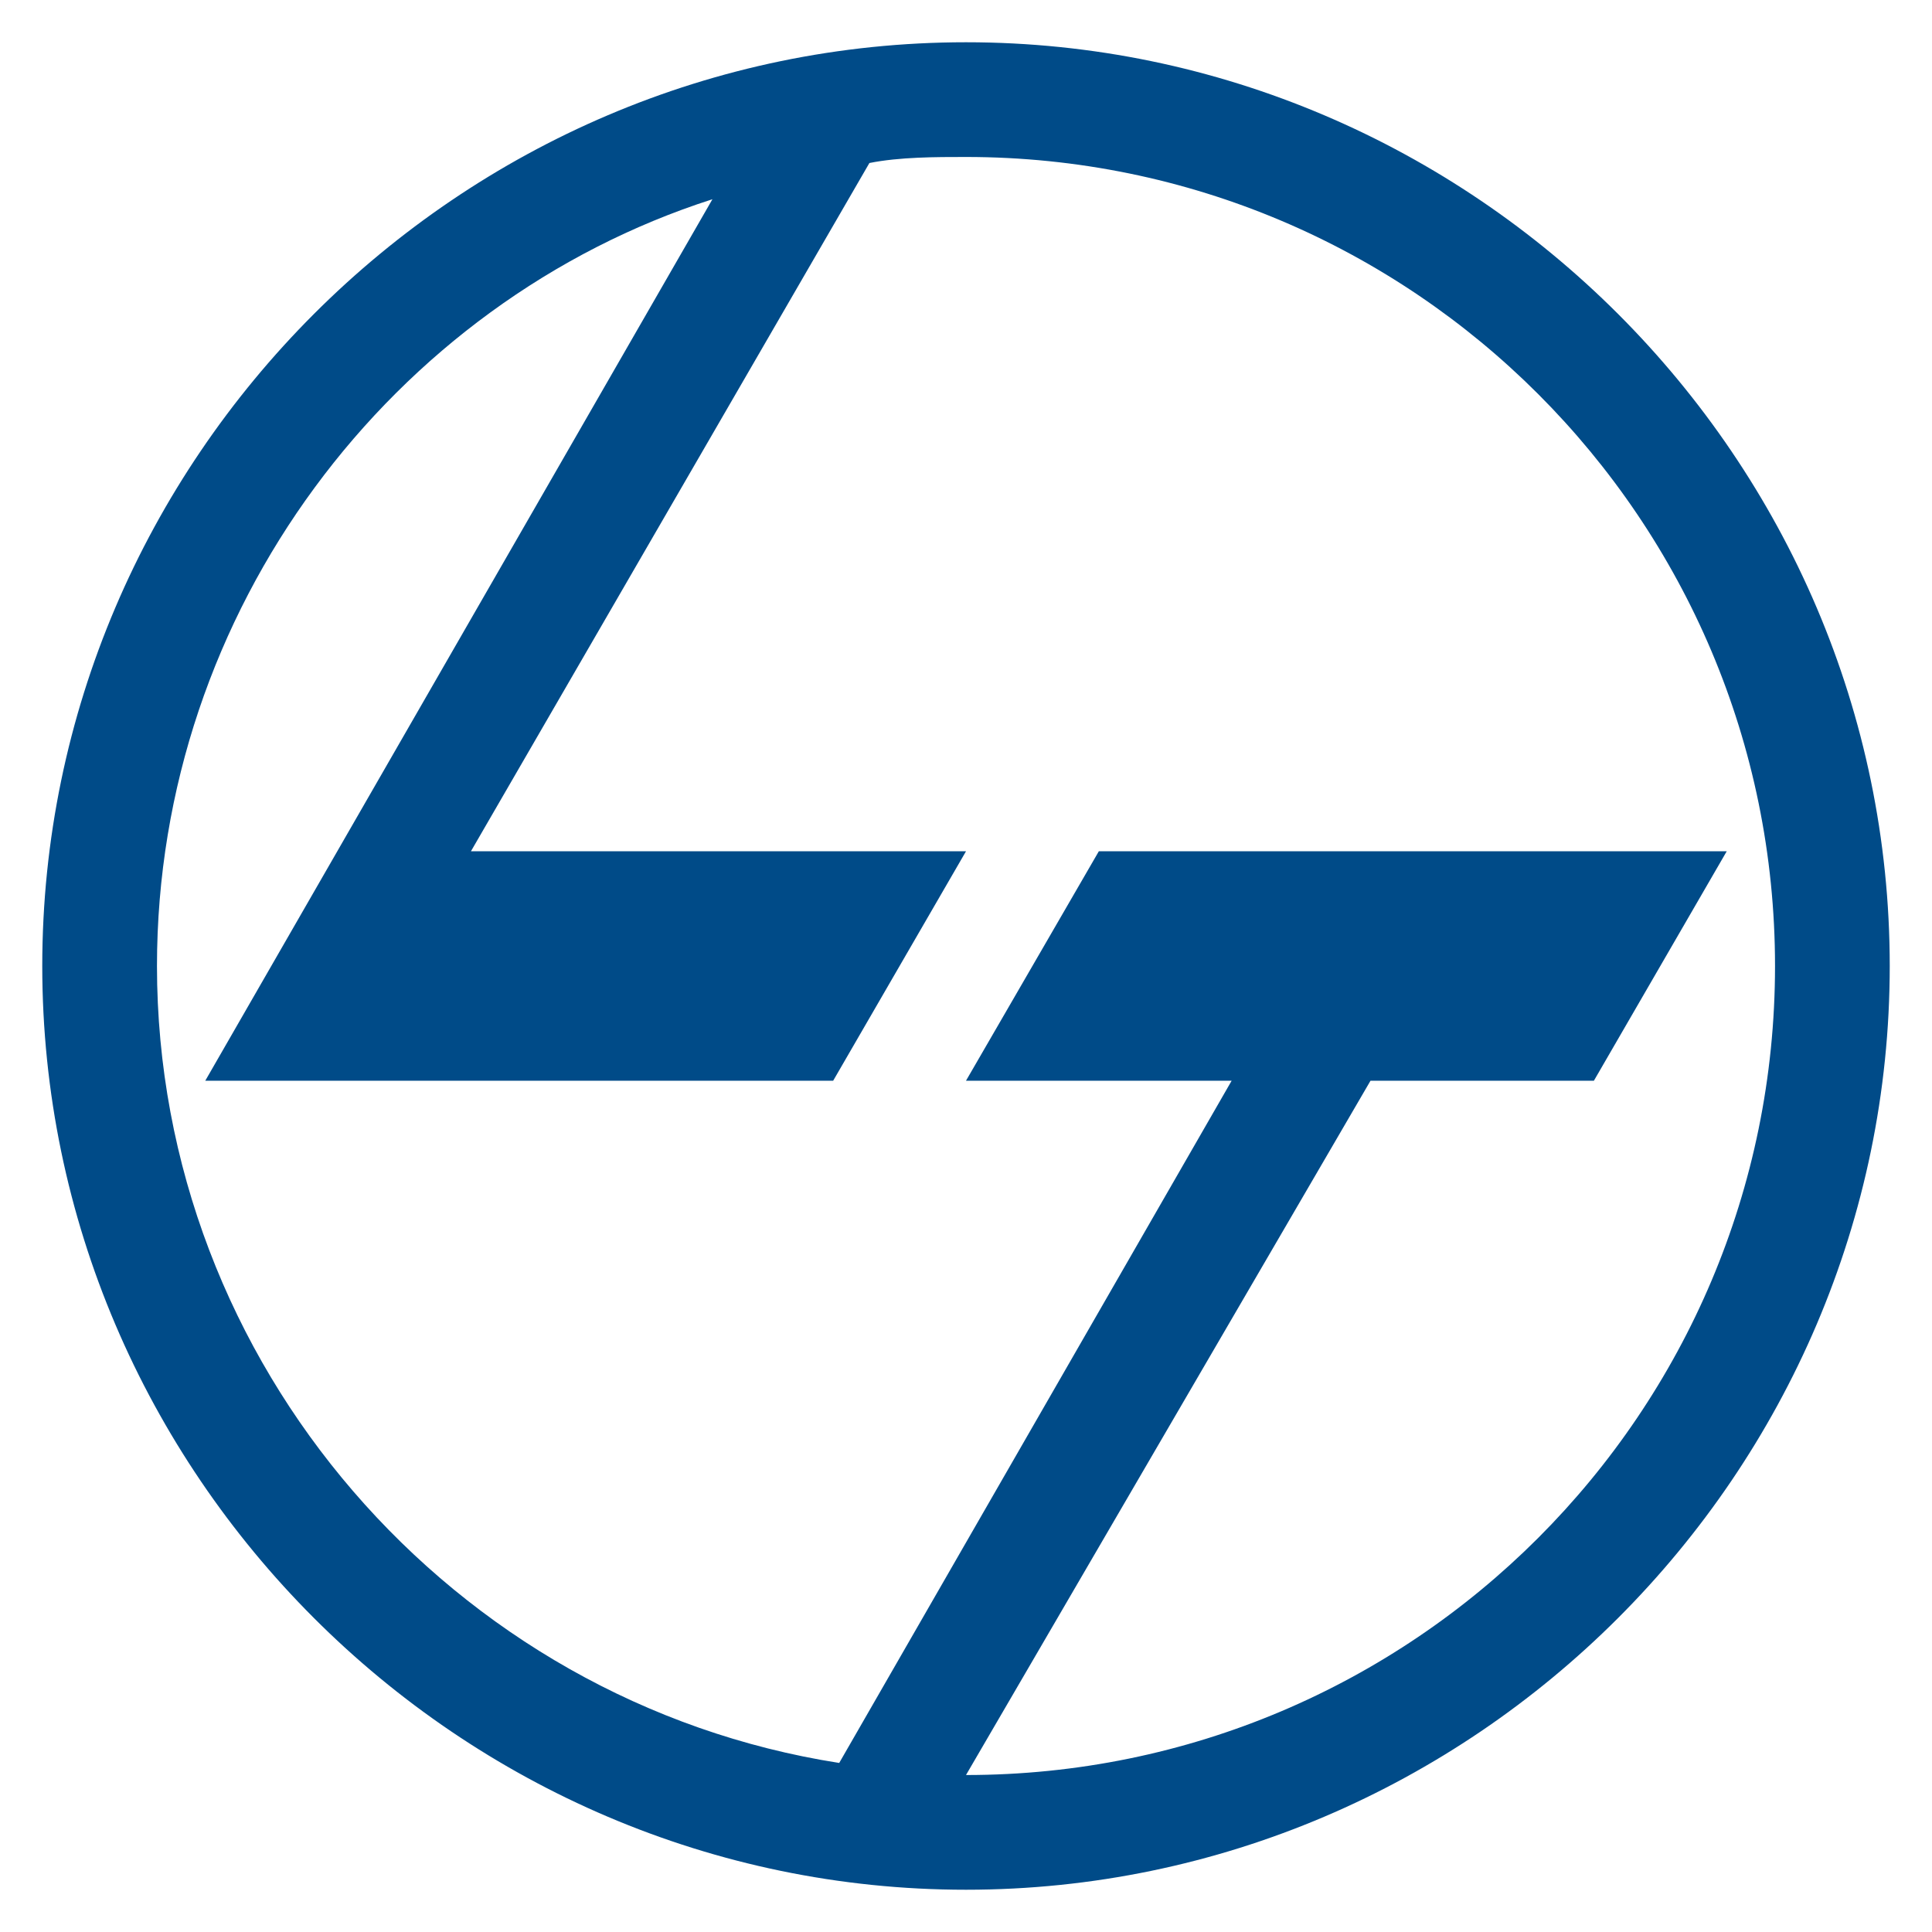
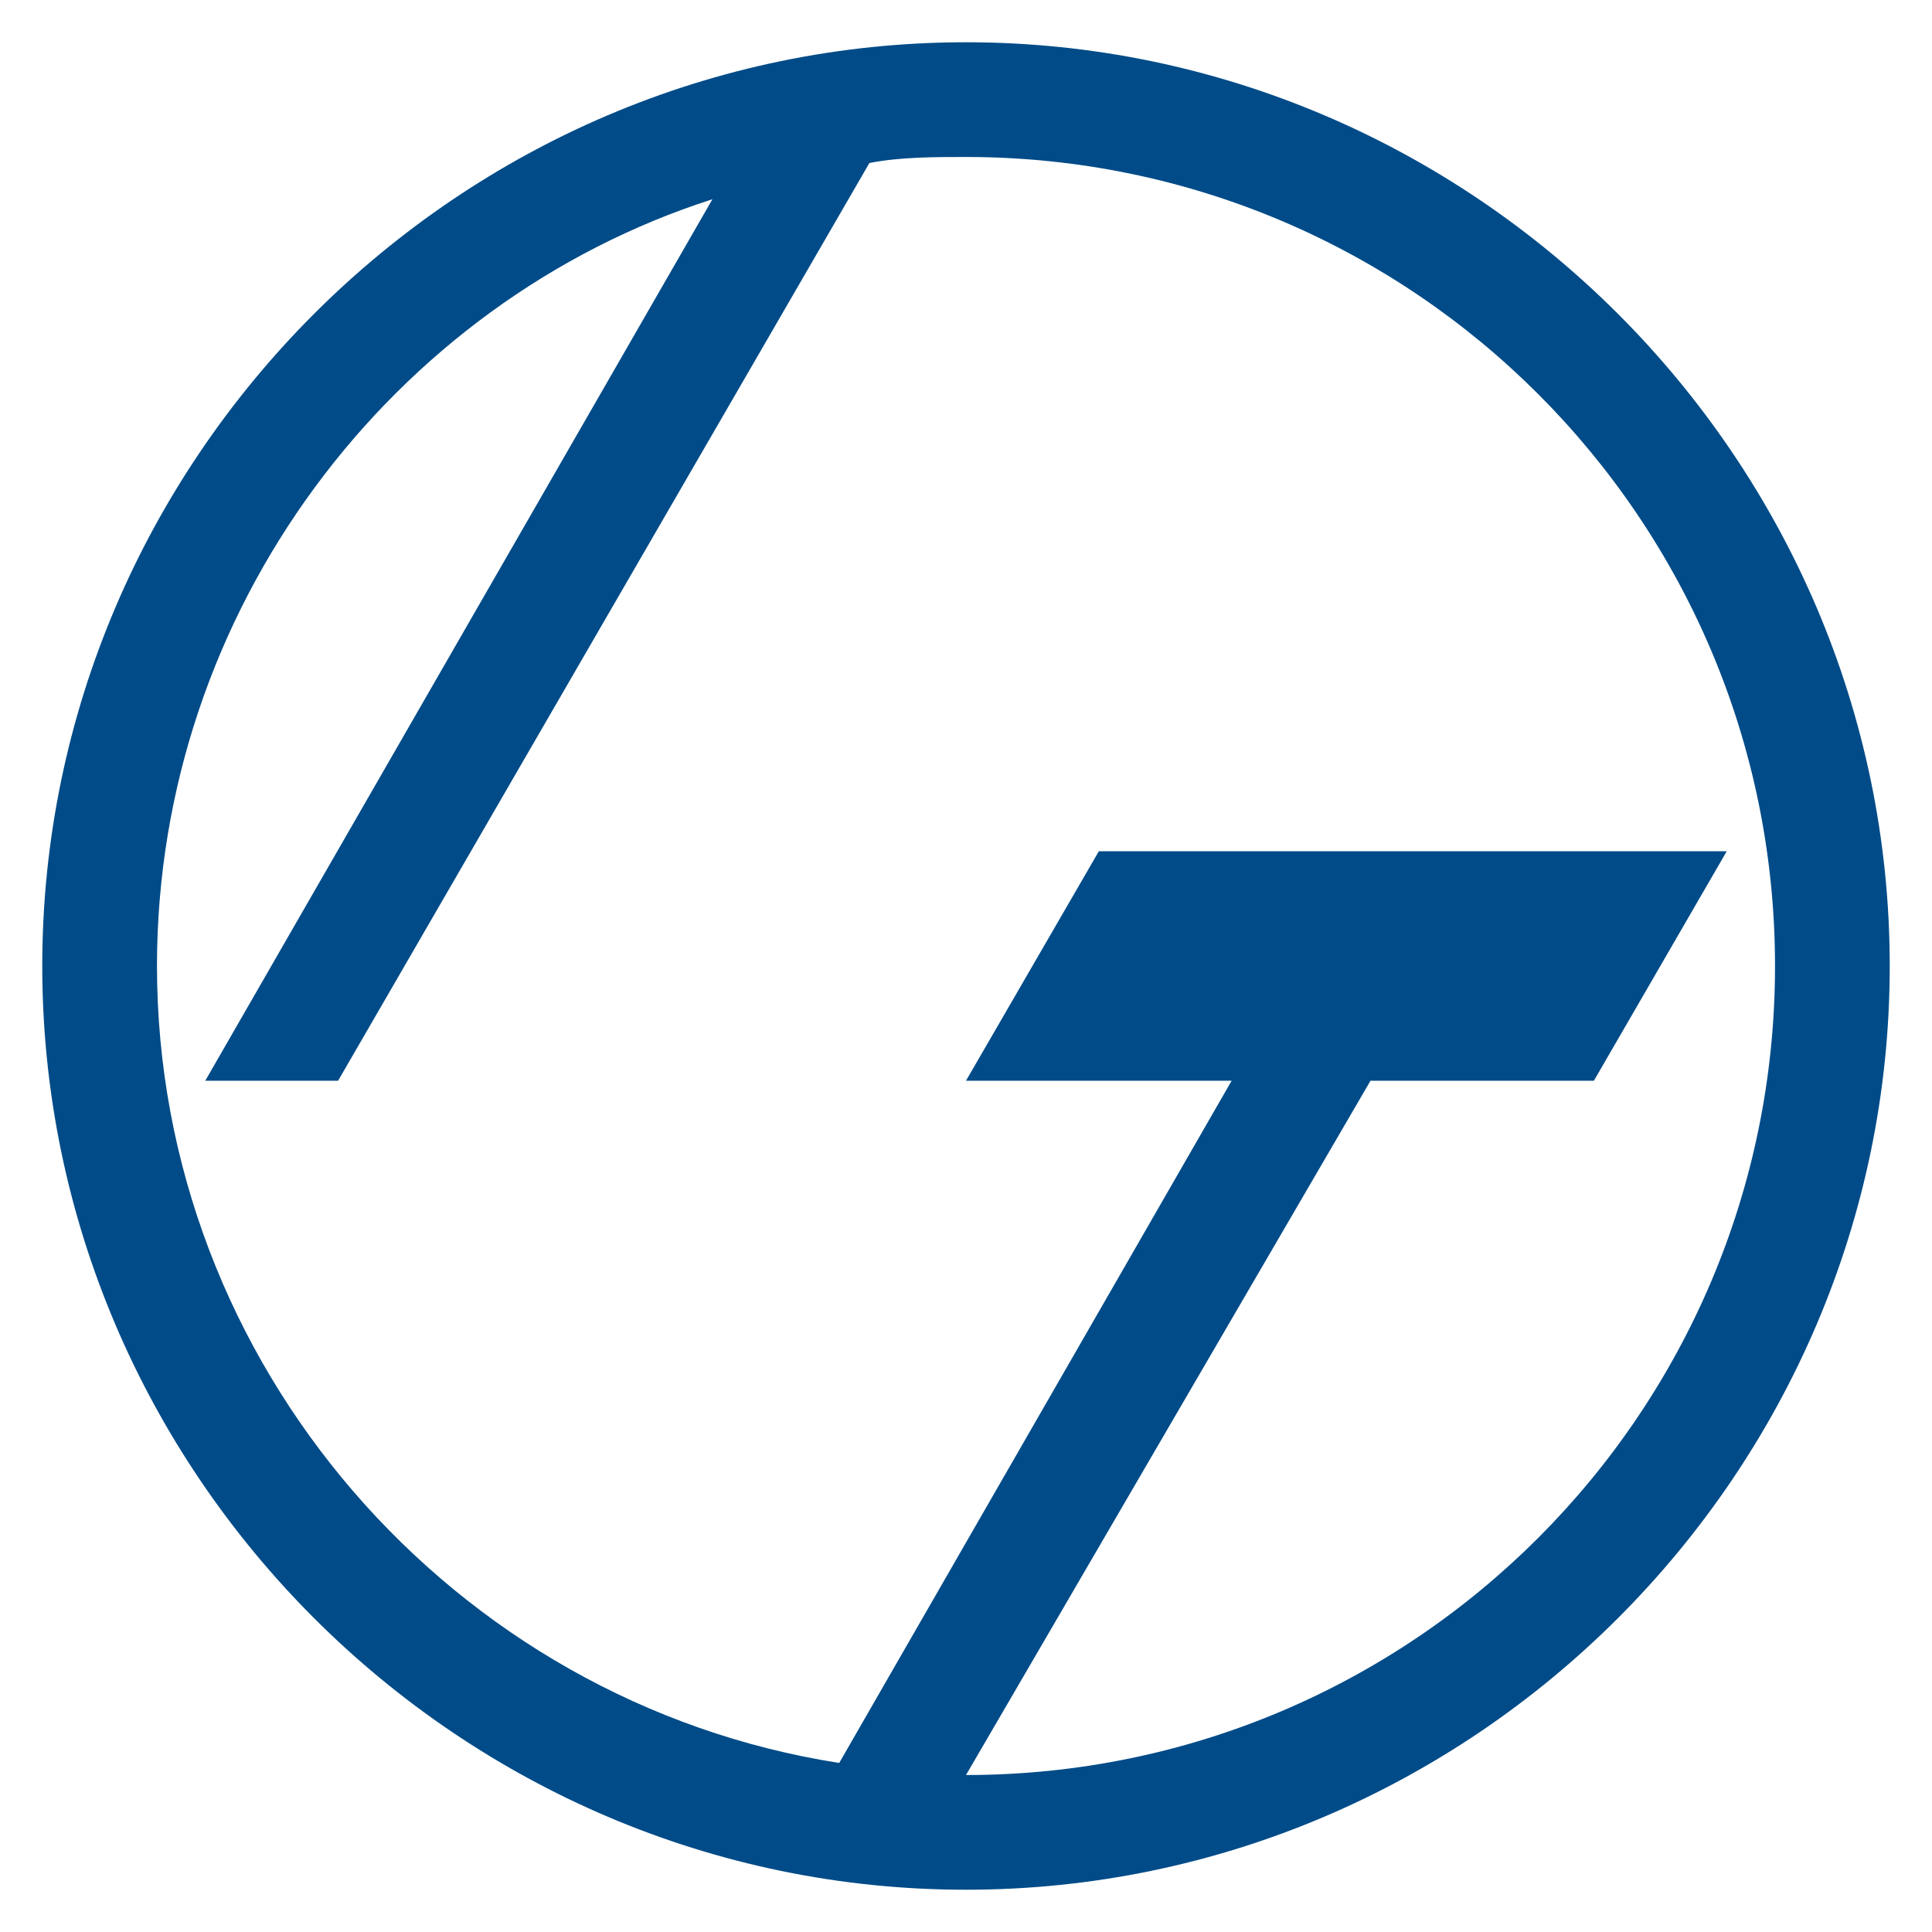
<svg xmlns="http://www.w3.org/2000/svg" version="1.1" id="Layer_1" x="0px" y="0px" viewBox="0 0 32 32" style="enable-background:new 0 0 32 32;" xml:space="preserve">
  <style type="text/css">
	.st0{fill-rule:evenodd;clip-rule:evenodd;fill:#004B88;}
</style>
-   <path class="st0" d="M16,0.7c8.4,0,15.3,6.9,15.3,15.3S24.4,31.3,16,31.3S0.7,24.4,0.7,16S7.6,0.7,16,0.7L16,0.7z M13.9,29.2  l6.5-11.3H16l2.2-3.8h10.4l-2.2,3.8l-3.7,0L16,29.4c7.4,0,13.4-6,13.4-13.4S23.4,2.6,16,2.6c-0.5,0-1.1,0-1.6,0.1L7.8,14.1H16  l-2.2,3.8H3.4l8.4-14.6C6.5,5,2.6,10.1,2.6,16C2.6,22.6,7.5,28.2,13.9,29.2C13.9,29.2,13.9,29.2,13.9,29.2z" />
+   <path class="st0" d="M16,0.7c8.4,0,15.3,6.9,15.3,15.3S24.4,31.3,16,31.3S0.7,24.4,0.7,16S7.6,0.7,16,0.7L16,0.7z M13.9,29.2  l6.5-11.3H16l2.2-3.8h10.4l-2.2,3.8l-3.7,0L16,29.4c7.4,0,13.4-6,13.4-13.4S23.4,2.6,16,2.6c-0.5,0-1.1,0-1.6,0.1L7.8,14.1l-2.2,3.8H3.4l8.4-14.6C6.5,5,2.6,10.1,2.6,16C2.6,22.6,7.5,28.2,13.9,29.2C13.9,29.2,13.9,29.2,13.9,29.2z" />
  <g>
</g>
  <g>
</g>
  <g>
</g>
  <g>
</g>
  <g>
</g>
  <g>
</g>
  <g>
</g>
  <g>
</g>
  <g>
</g>
  <g>
</g>
  <g>
</g>
  <g>
</g>
  <g>
</g>
  <g>
</g>
  <g>
</g>
</svg>